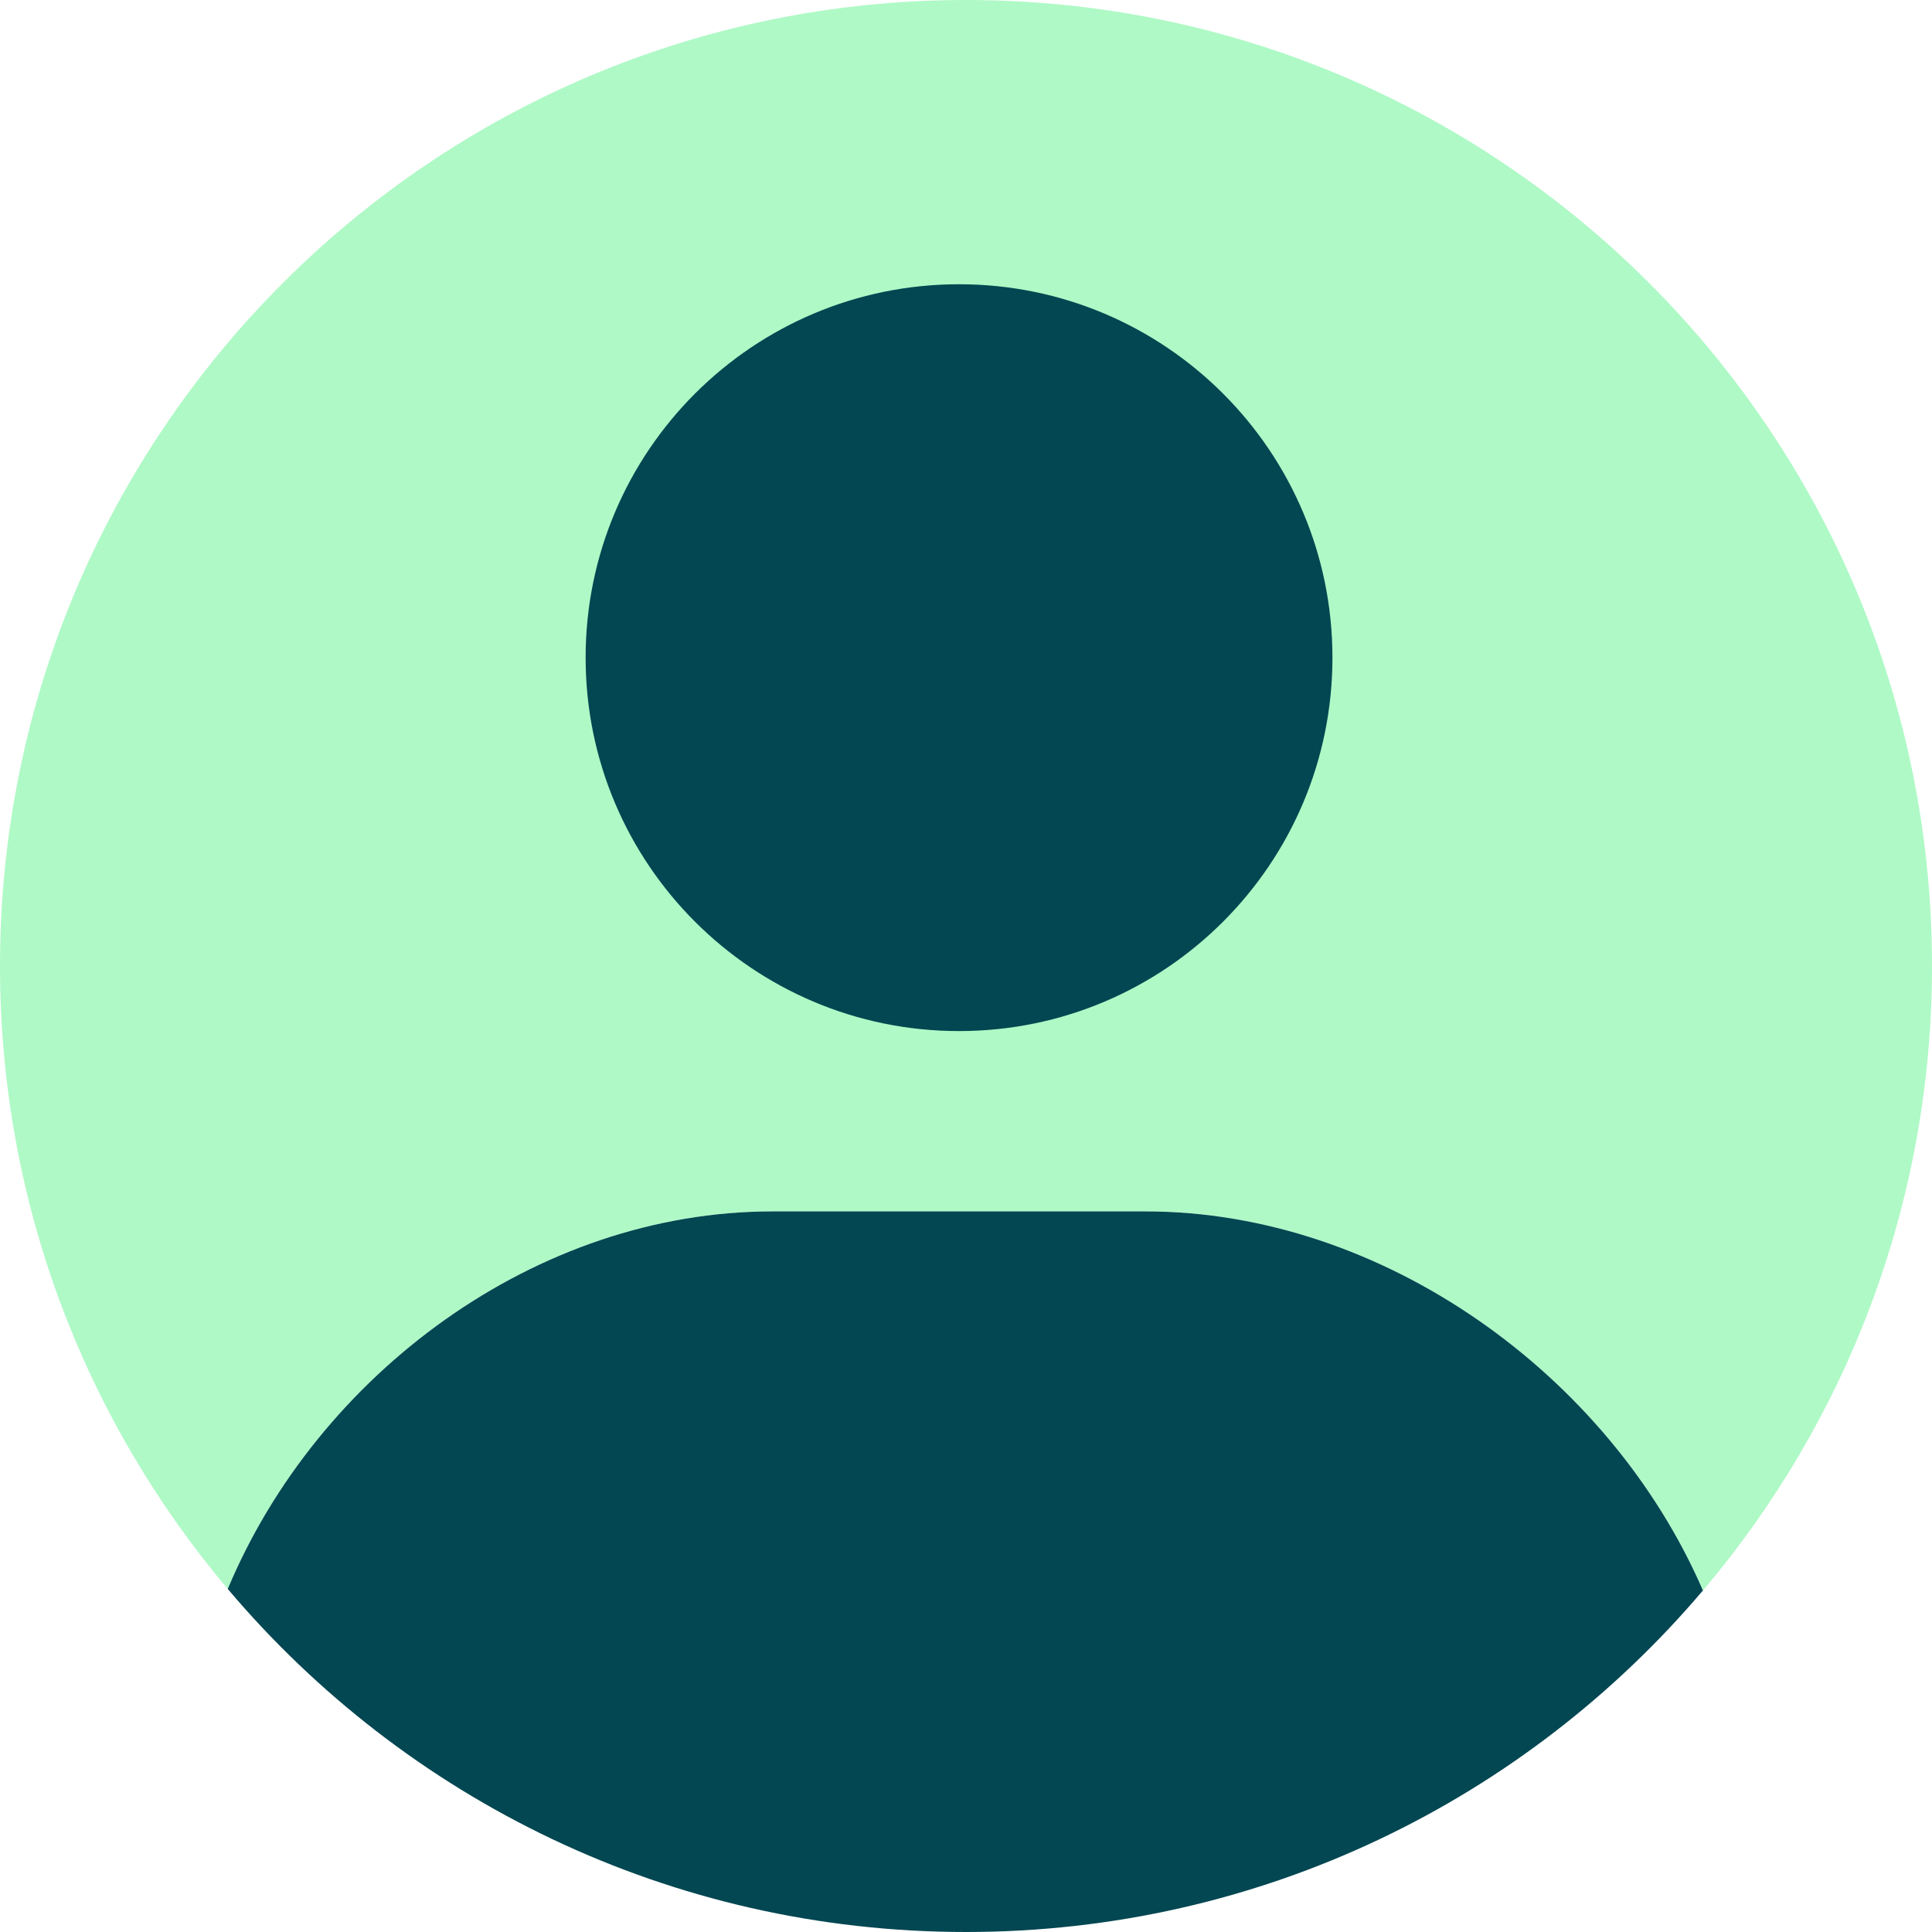
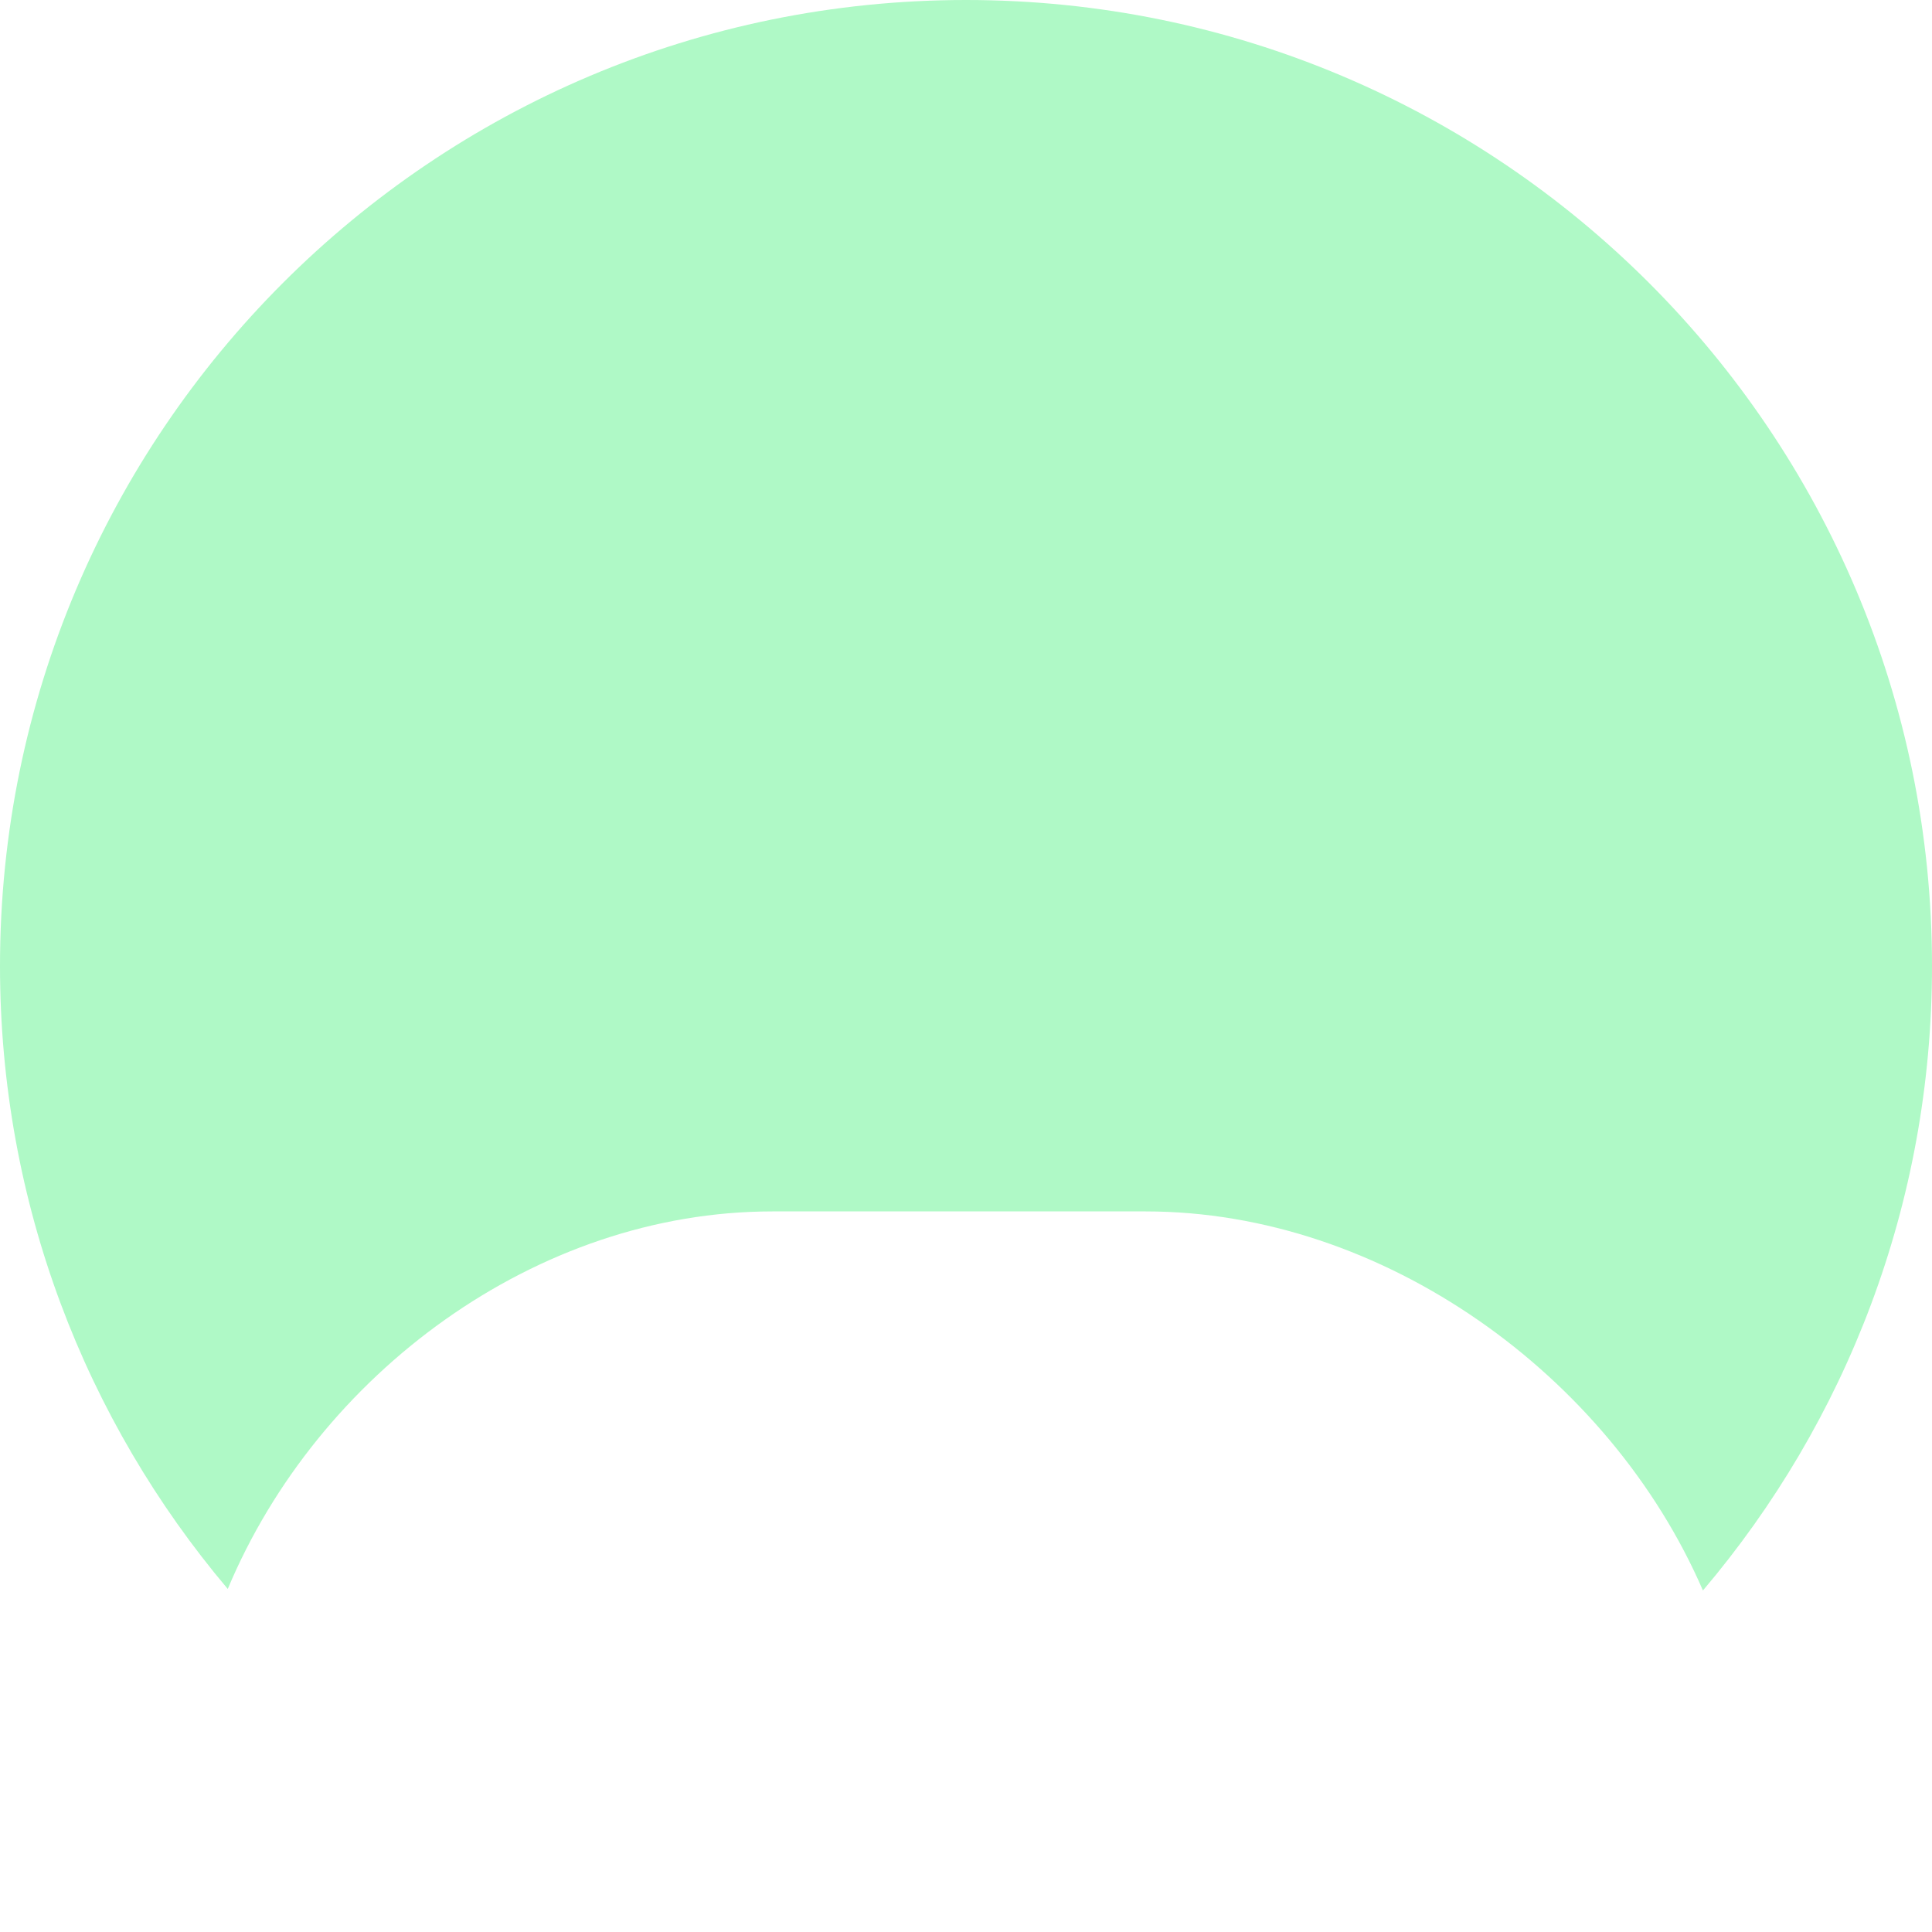
<svg xmlns="http://www.w3.org/2000/svg" id="Layer_1" data-name="Layer 1" width="188" height="188" viewBox="0 0 188 188">
  <defs>
    <style>
      .cls-1 {
        fill: #aff9c6;
      }

      .cls-1, .cls-2 {
        stroke-width: 0px;
      }

      .cls-2 {
        fill: #034752;
      }
    </style>
  </defs>
  <g>
    <path class="cls-1" d="M75.154,117.881h36.336c23.056,0,45.139,15.914,54.22,36.887,13.9-16.387,22.29-37.596,22.29-60.768C188,42.085,145.915,0,94,0S0,42.085,0,94c0,23.101,8.338,44.252,22.163,60.618,8.748-20.899,29.989-36.737,52.991-36.737Z" />
-     <path class="cls-2" d="M94,188c28.743,0,54.468-12.905,71.71-33.232-9.081-20.973-31.164-36.887-54.22-36.887h-36.336c-23.002,0-44.243,15.838-52.991,36.737,17.243,20.413,43.023,33.382,71.837,33.382Z" />
+     <path class="cls-2" d="M94,188h-36.336c-23.002,0-44.243,15.838-52.991,36.737,17.243,20.413,43.023,33.382,71.837,33.382Z" />
  </g>
-   <path class="cls-2" d="M93.322,100.332c20.067,0,36.336-16.268,36.336-36.336s-16.268-36.336-36.336-36.336-36.336,16.268-36.336,36.336,16.268,36.336,36.336,36.336Z" />
</svg>